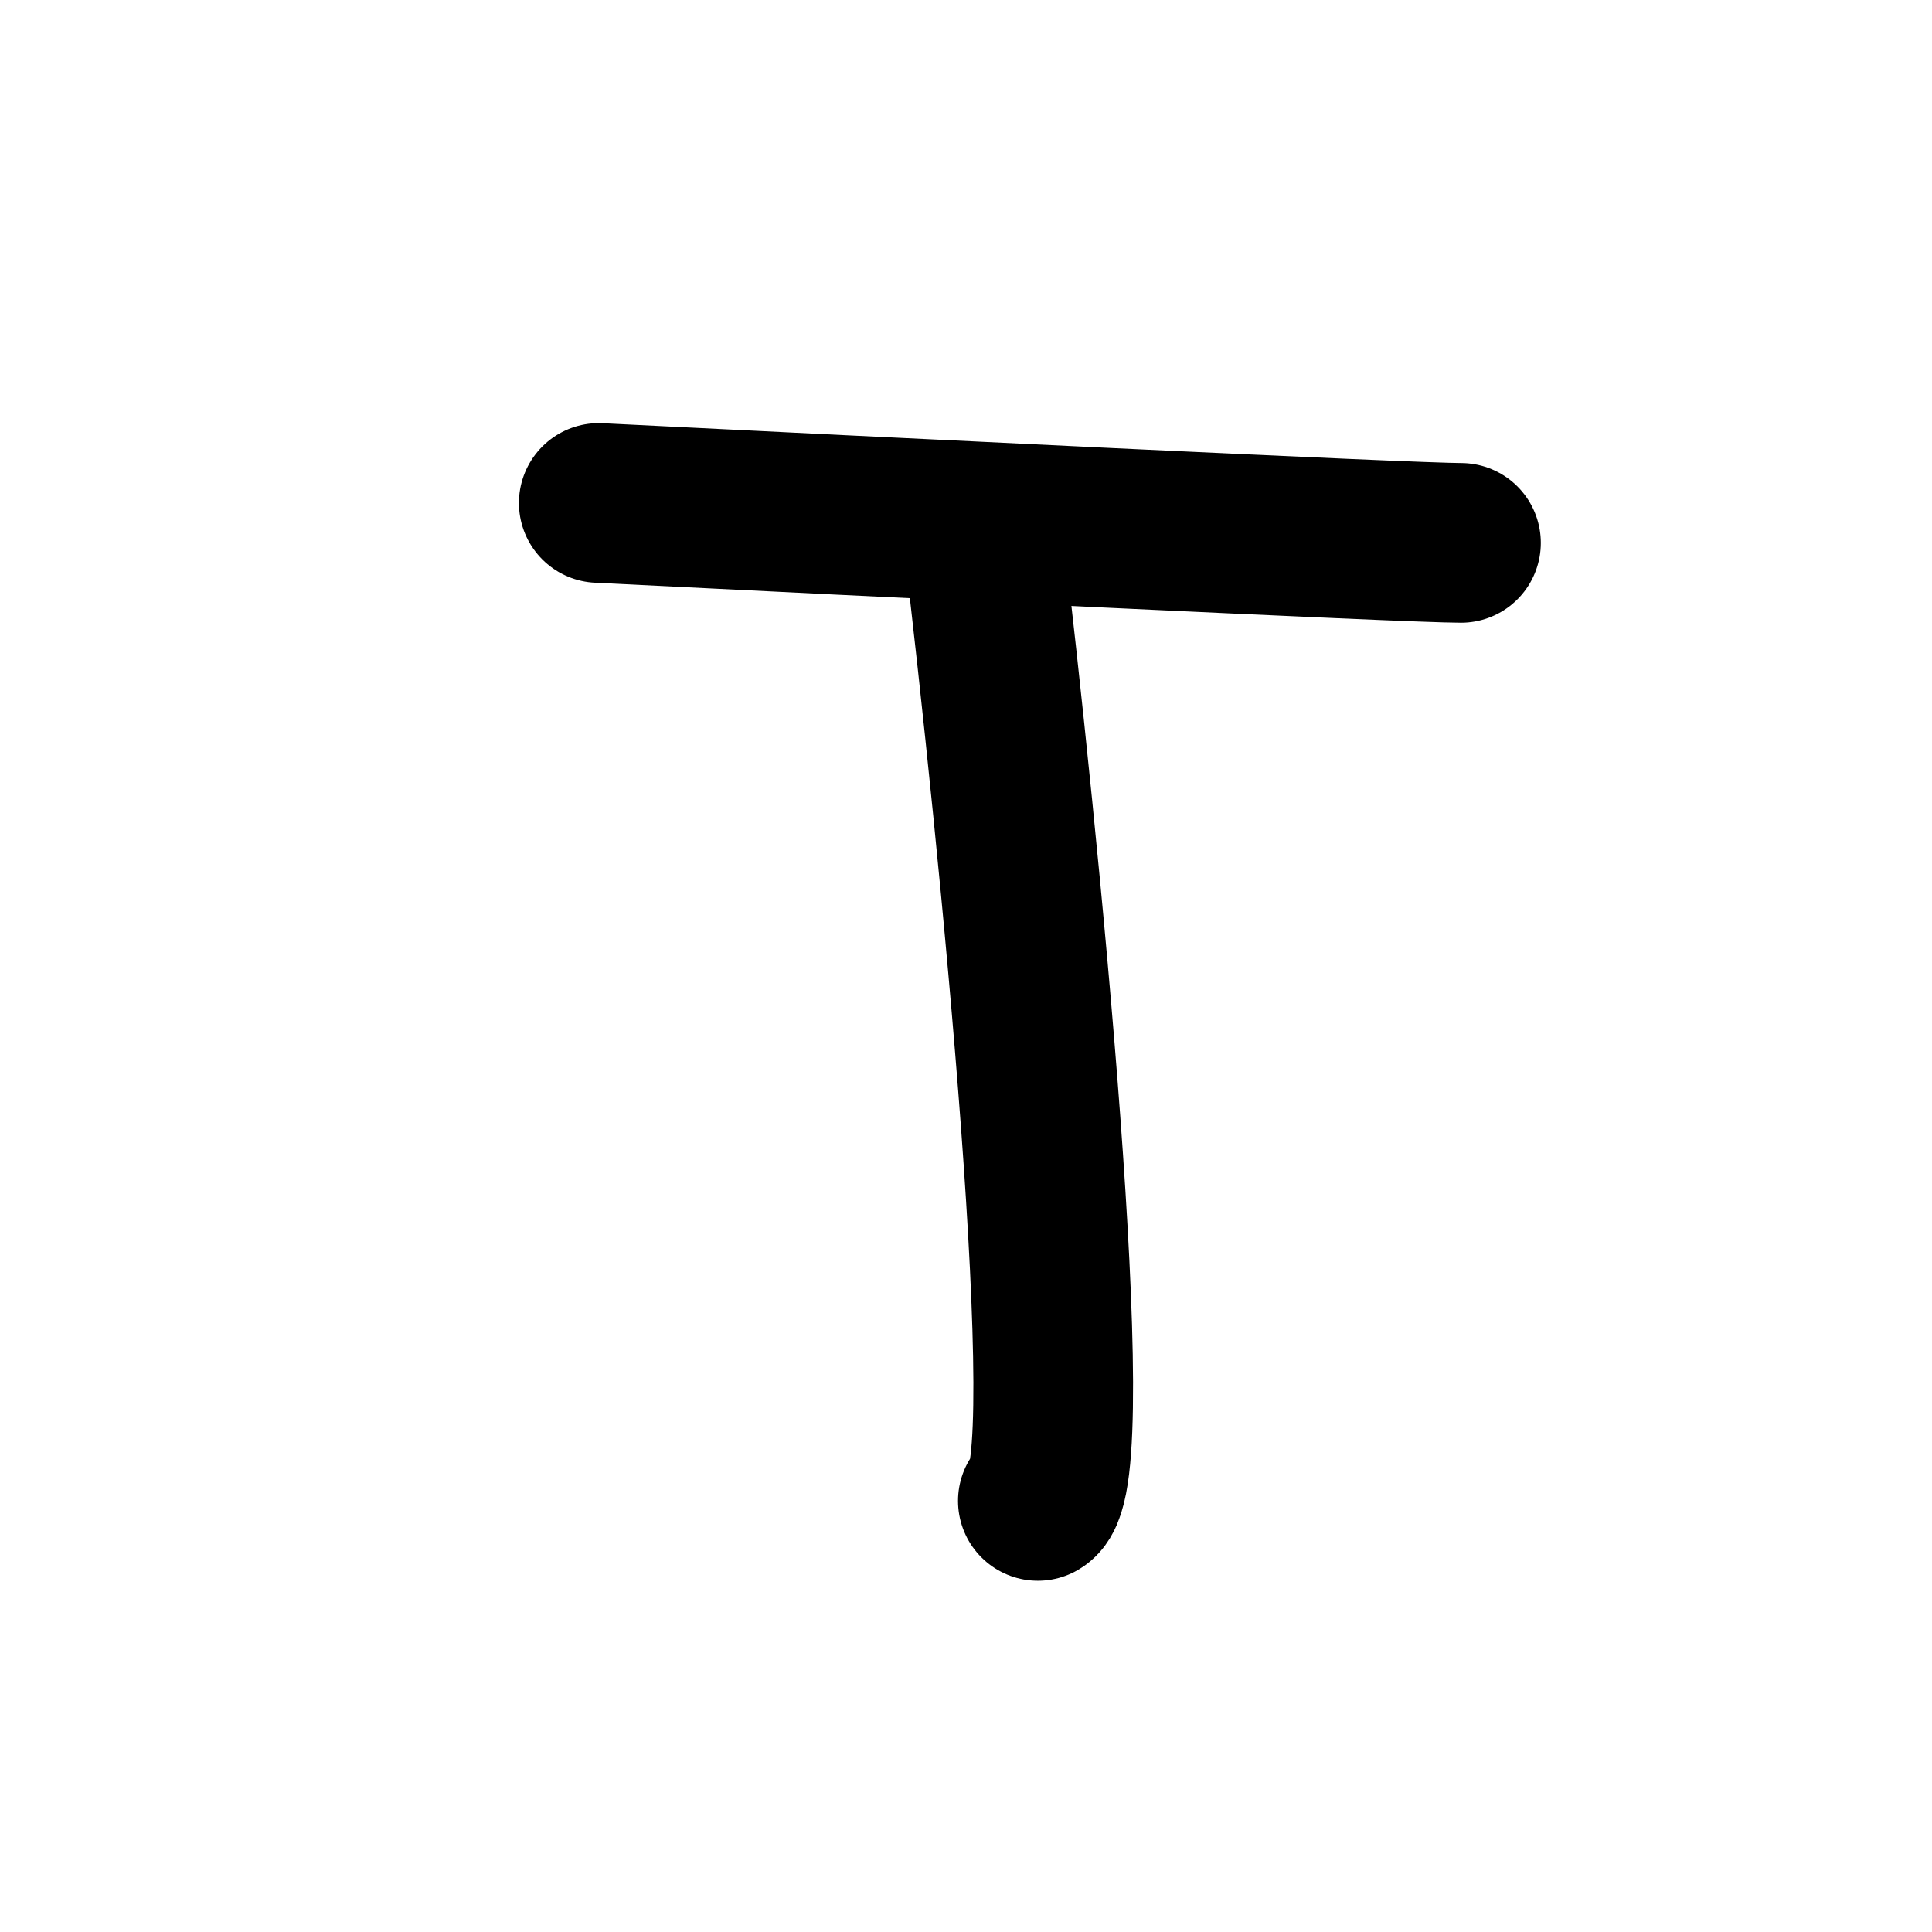
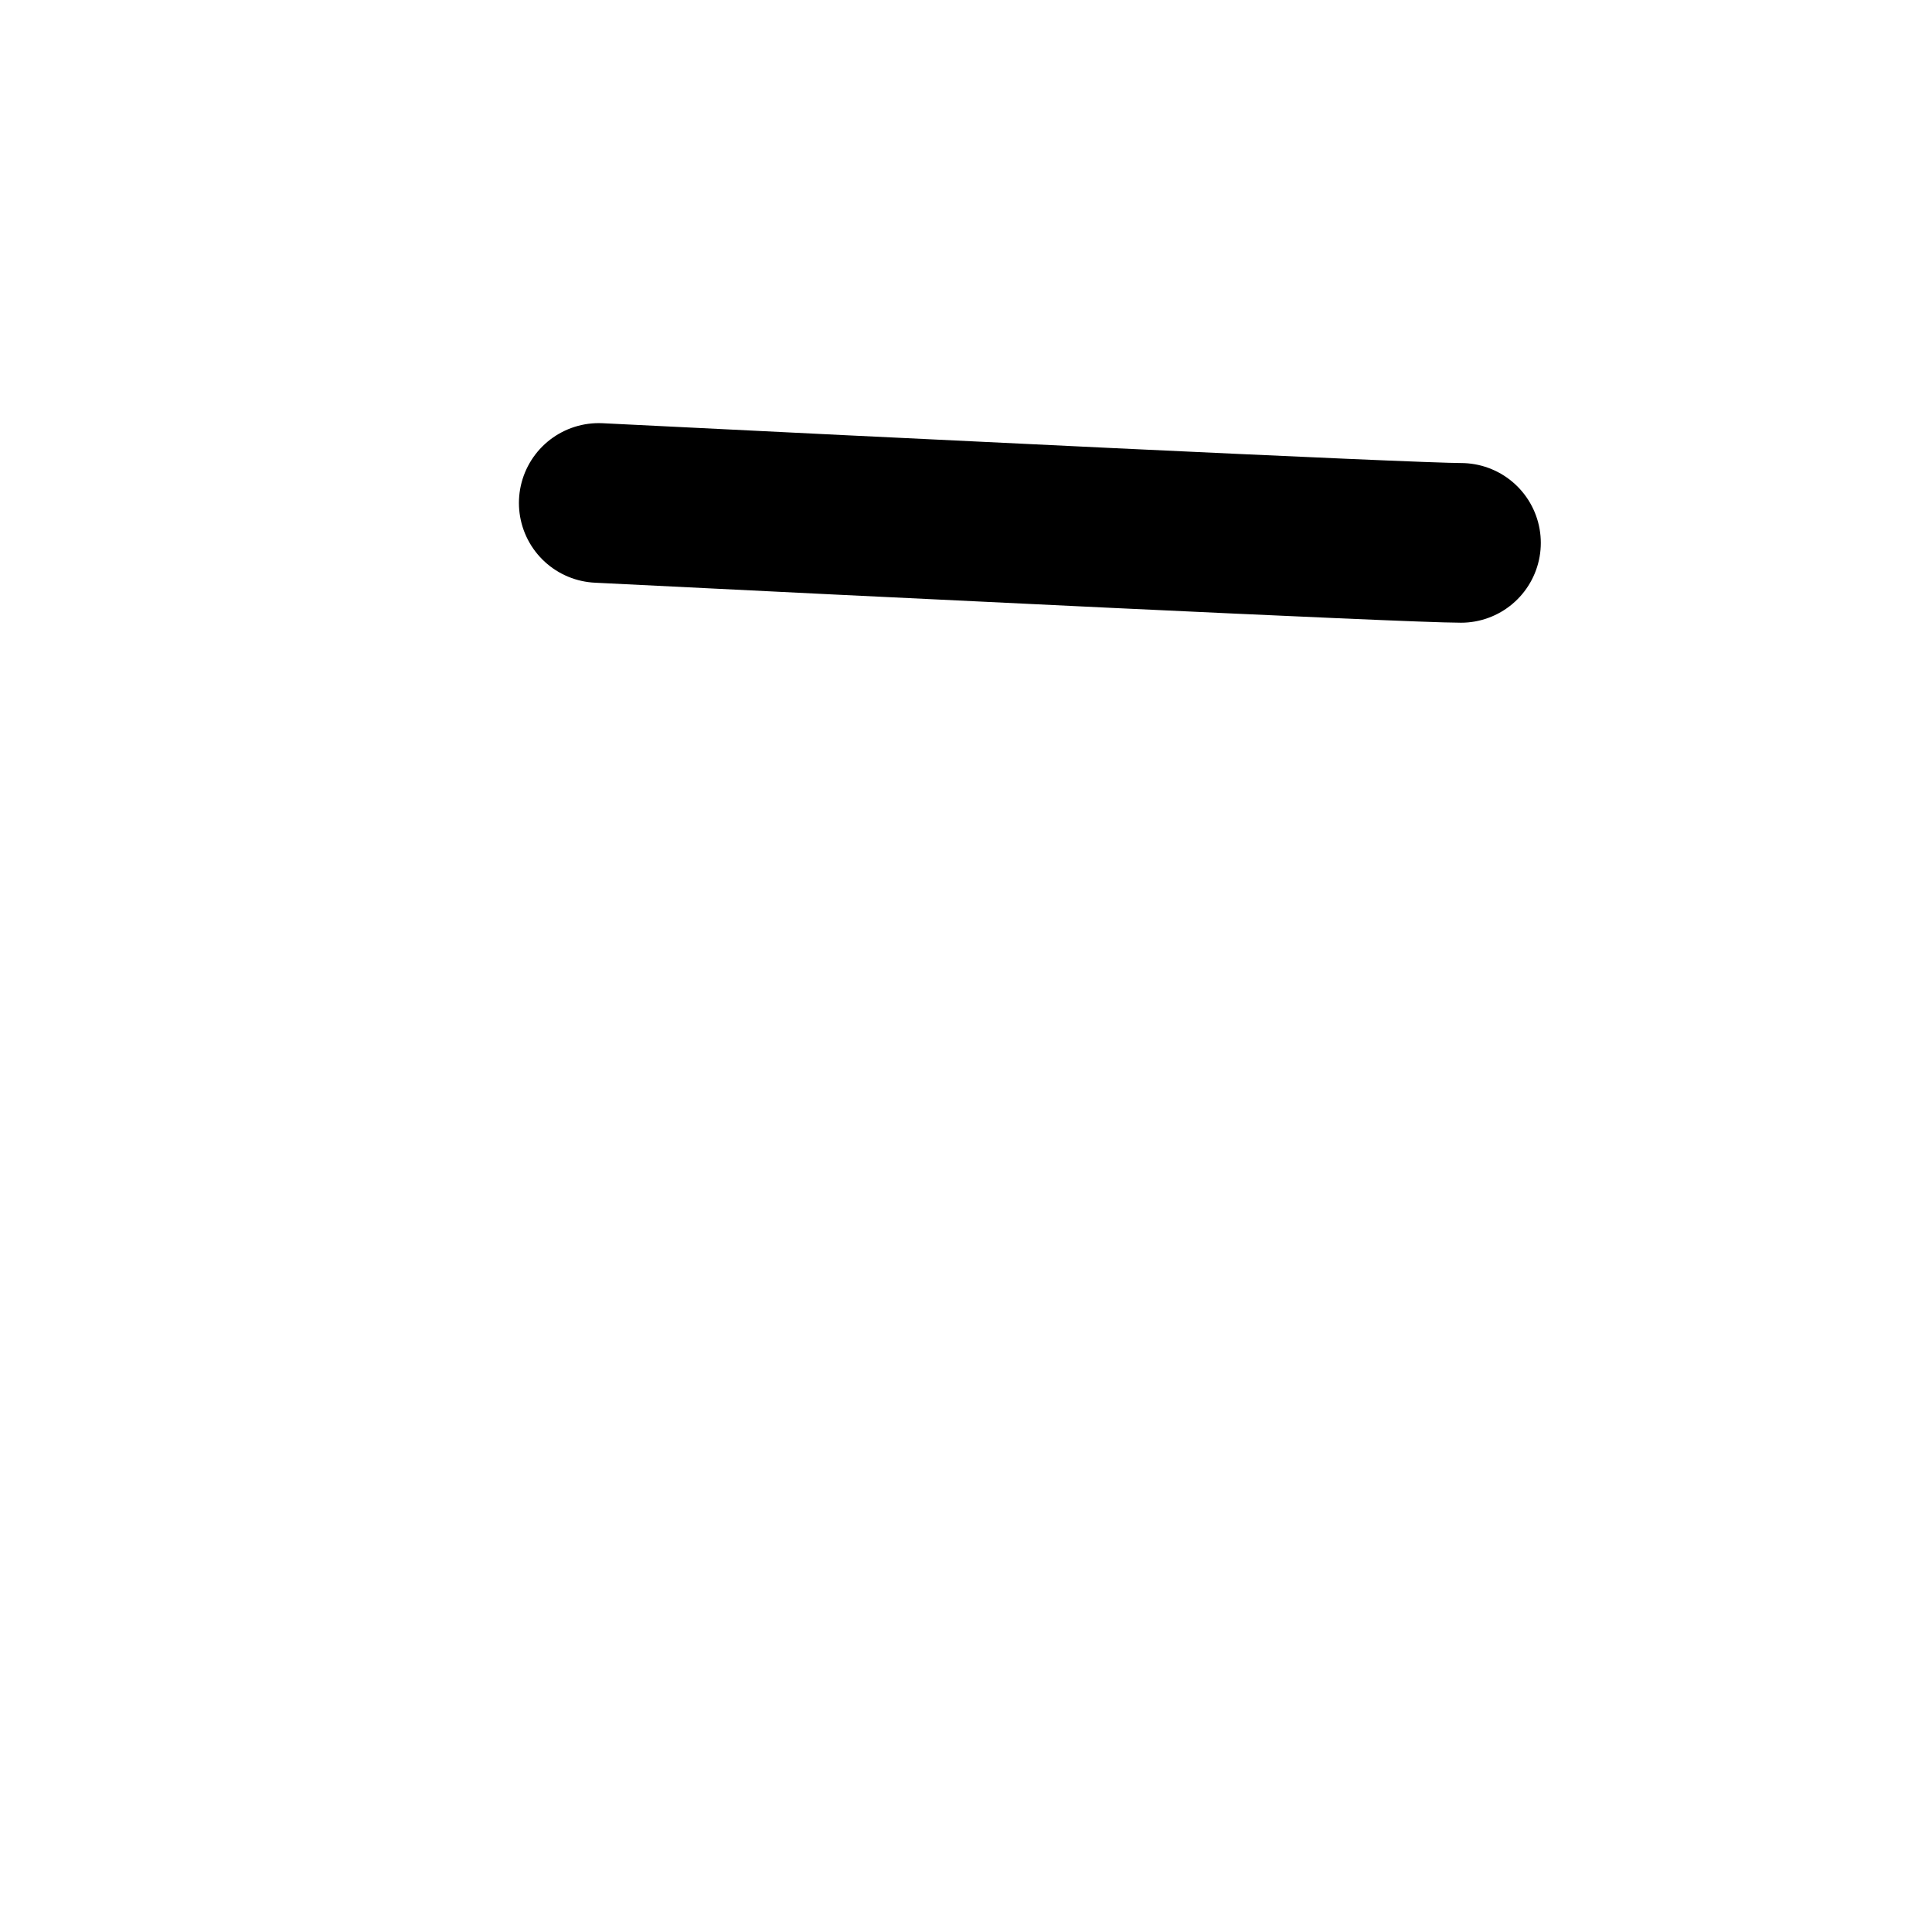
<svg xmlns="http://www.w3.org/2000/svg" width="121" height="121" viewBox="0 0 121 121" fill="none">
  <path d="M37.5 31.5C54.167 32.333 88.3 34 91.5 34" stroke="black" stroke-width="10" stroke-linecap="round" />
-   <path d="M61.5 33C63.833 52.667 67.8 92.4 65 94" stroke="black" stroke-width="10" stroke-linecap="round" />
</svg>